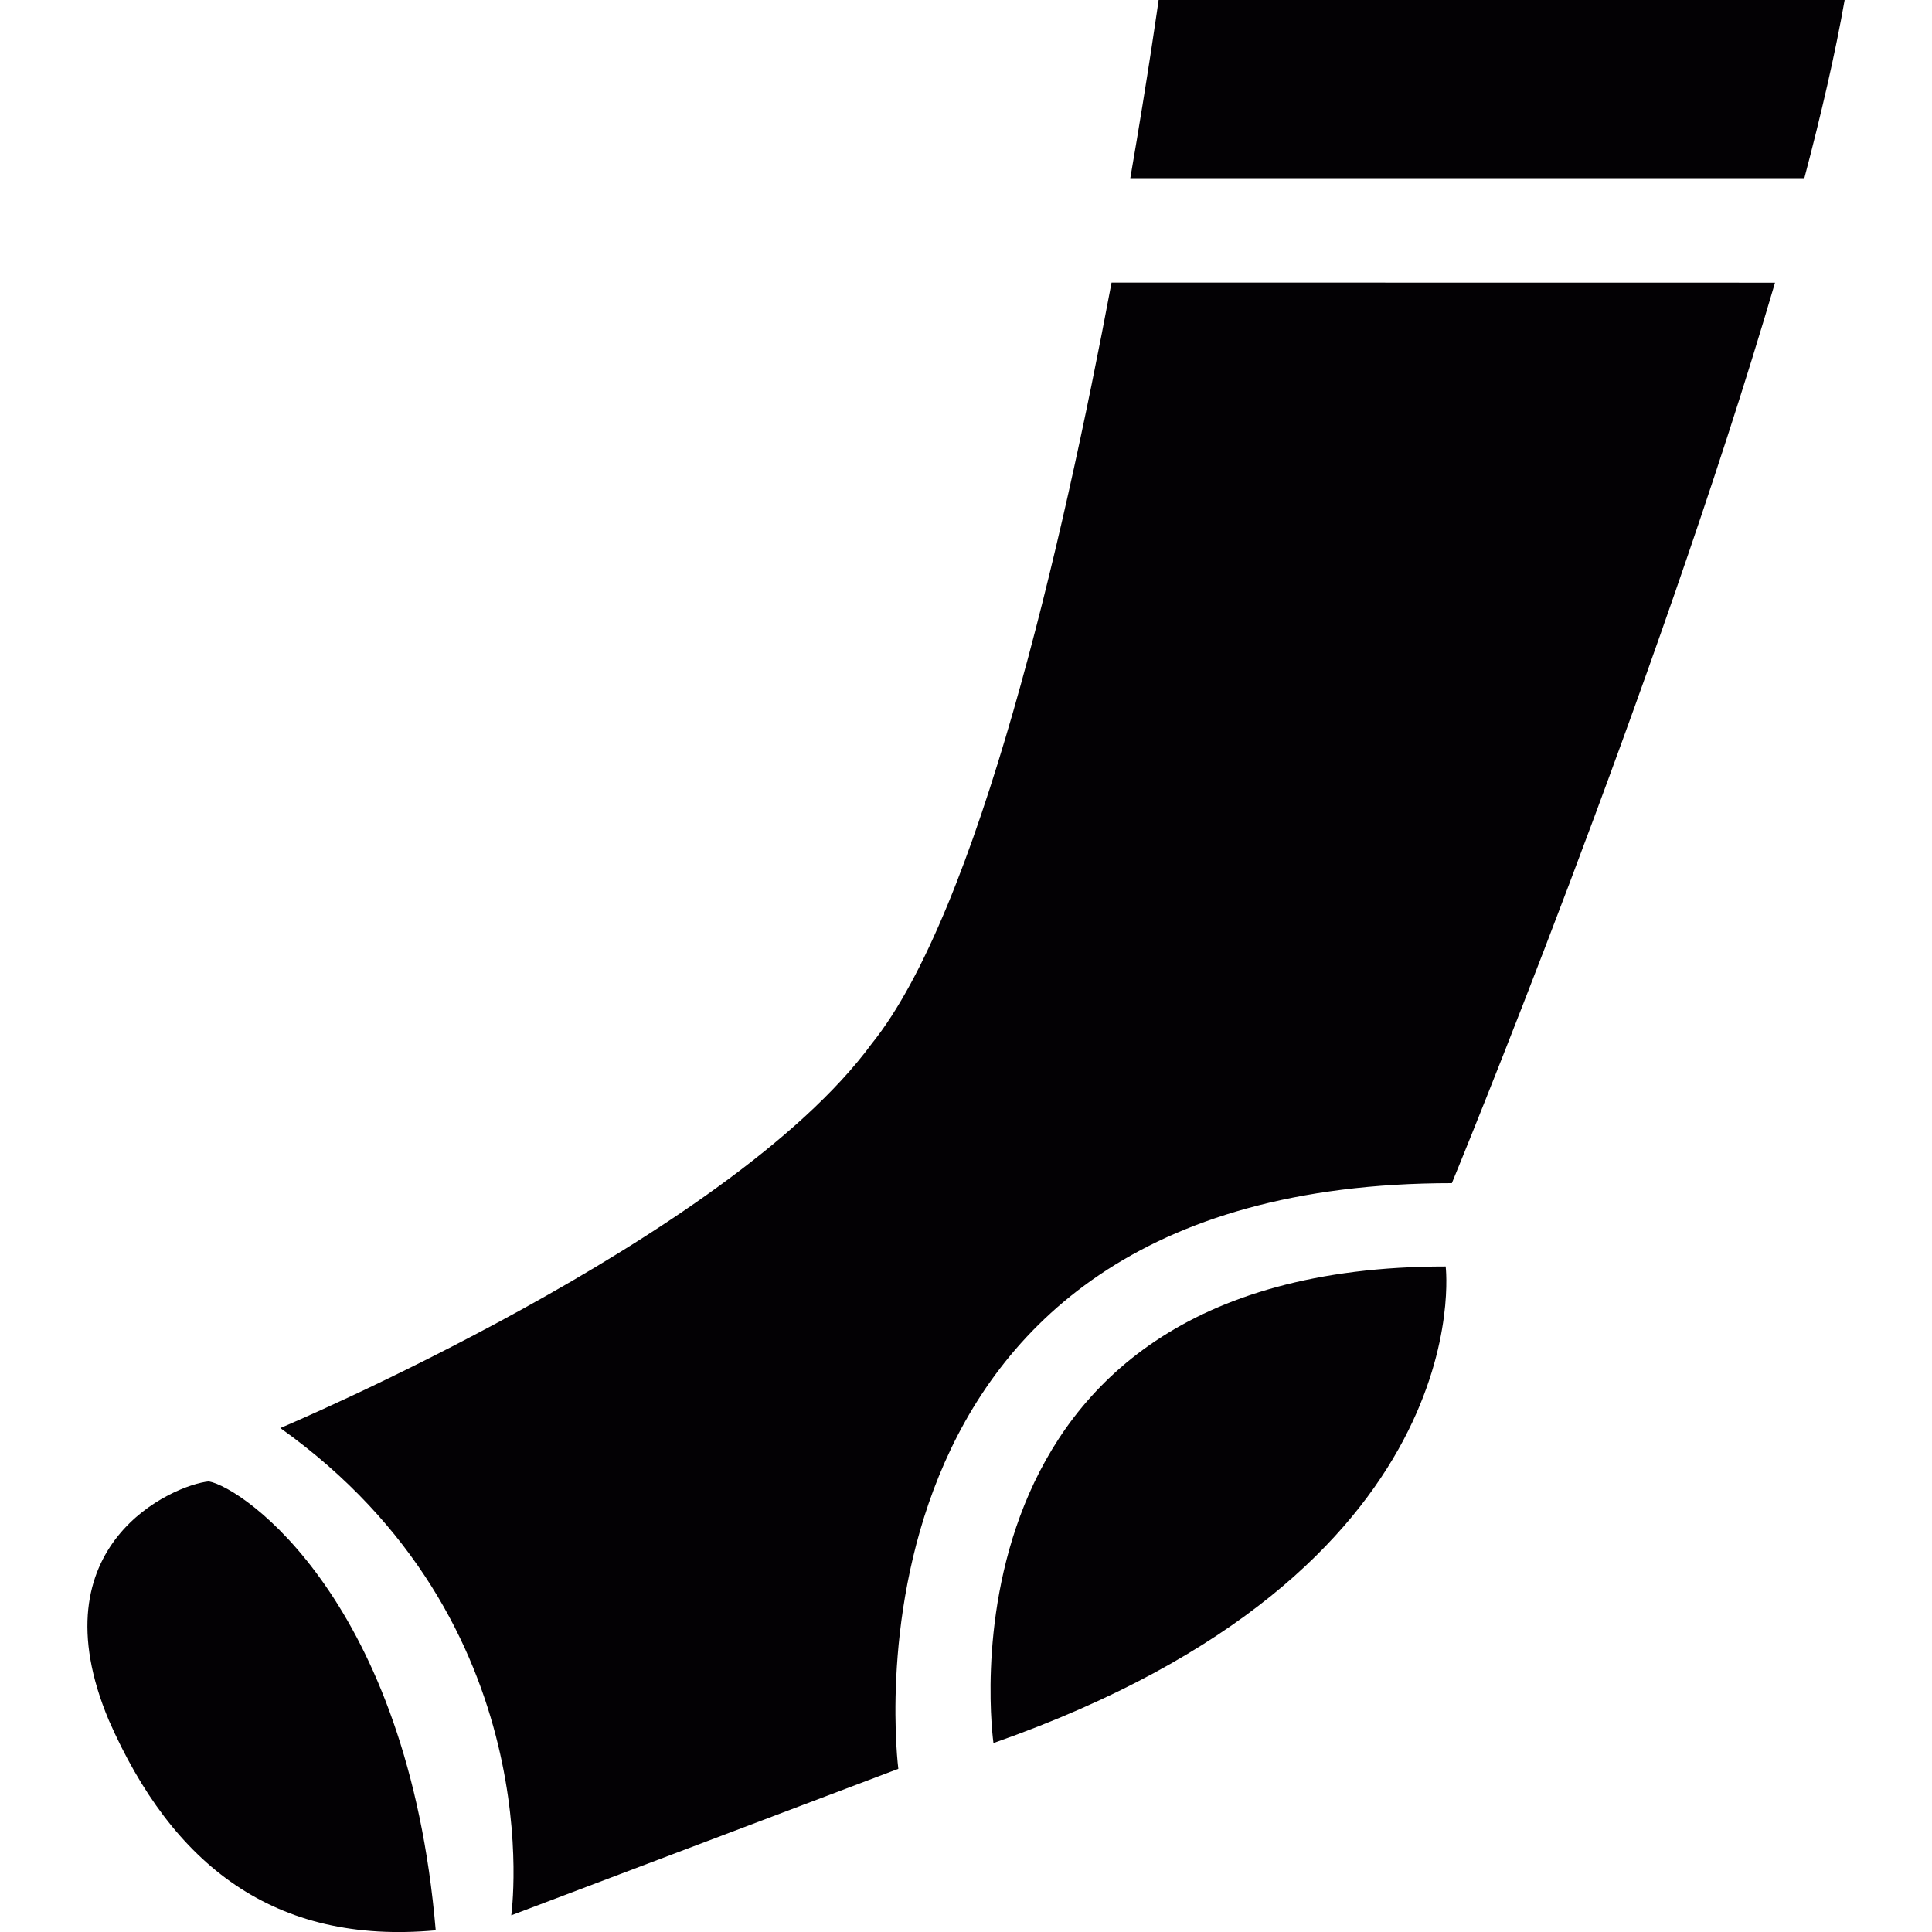
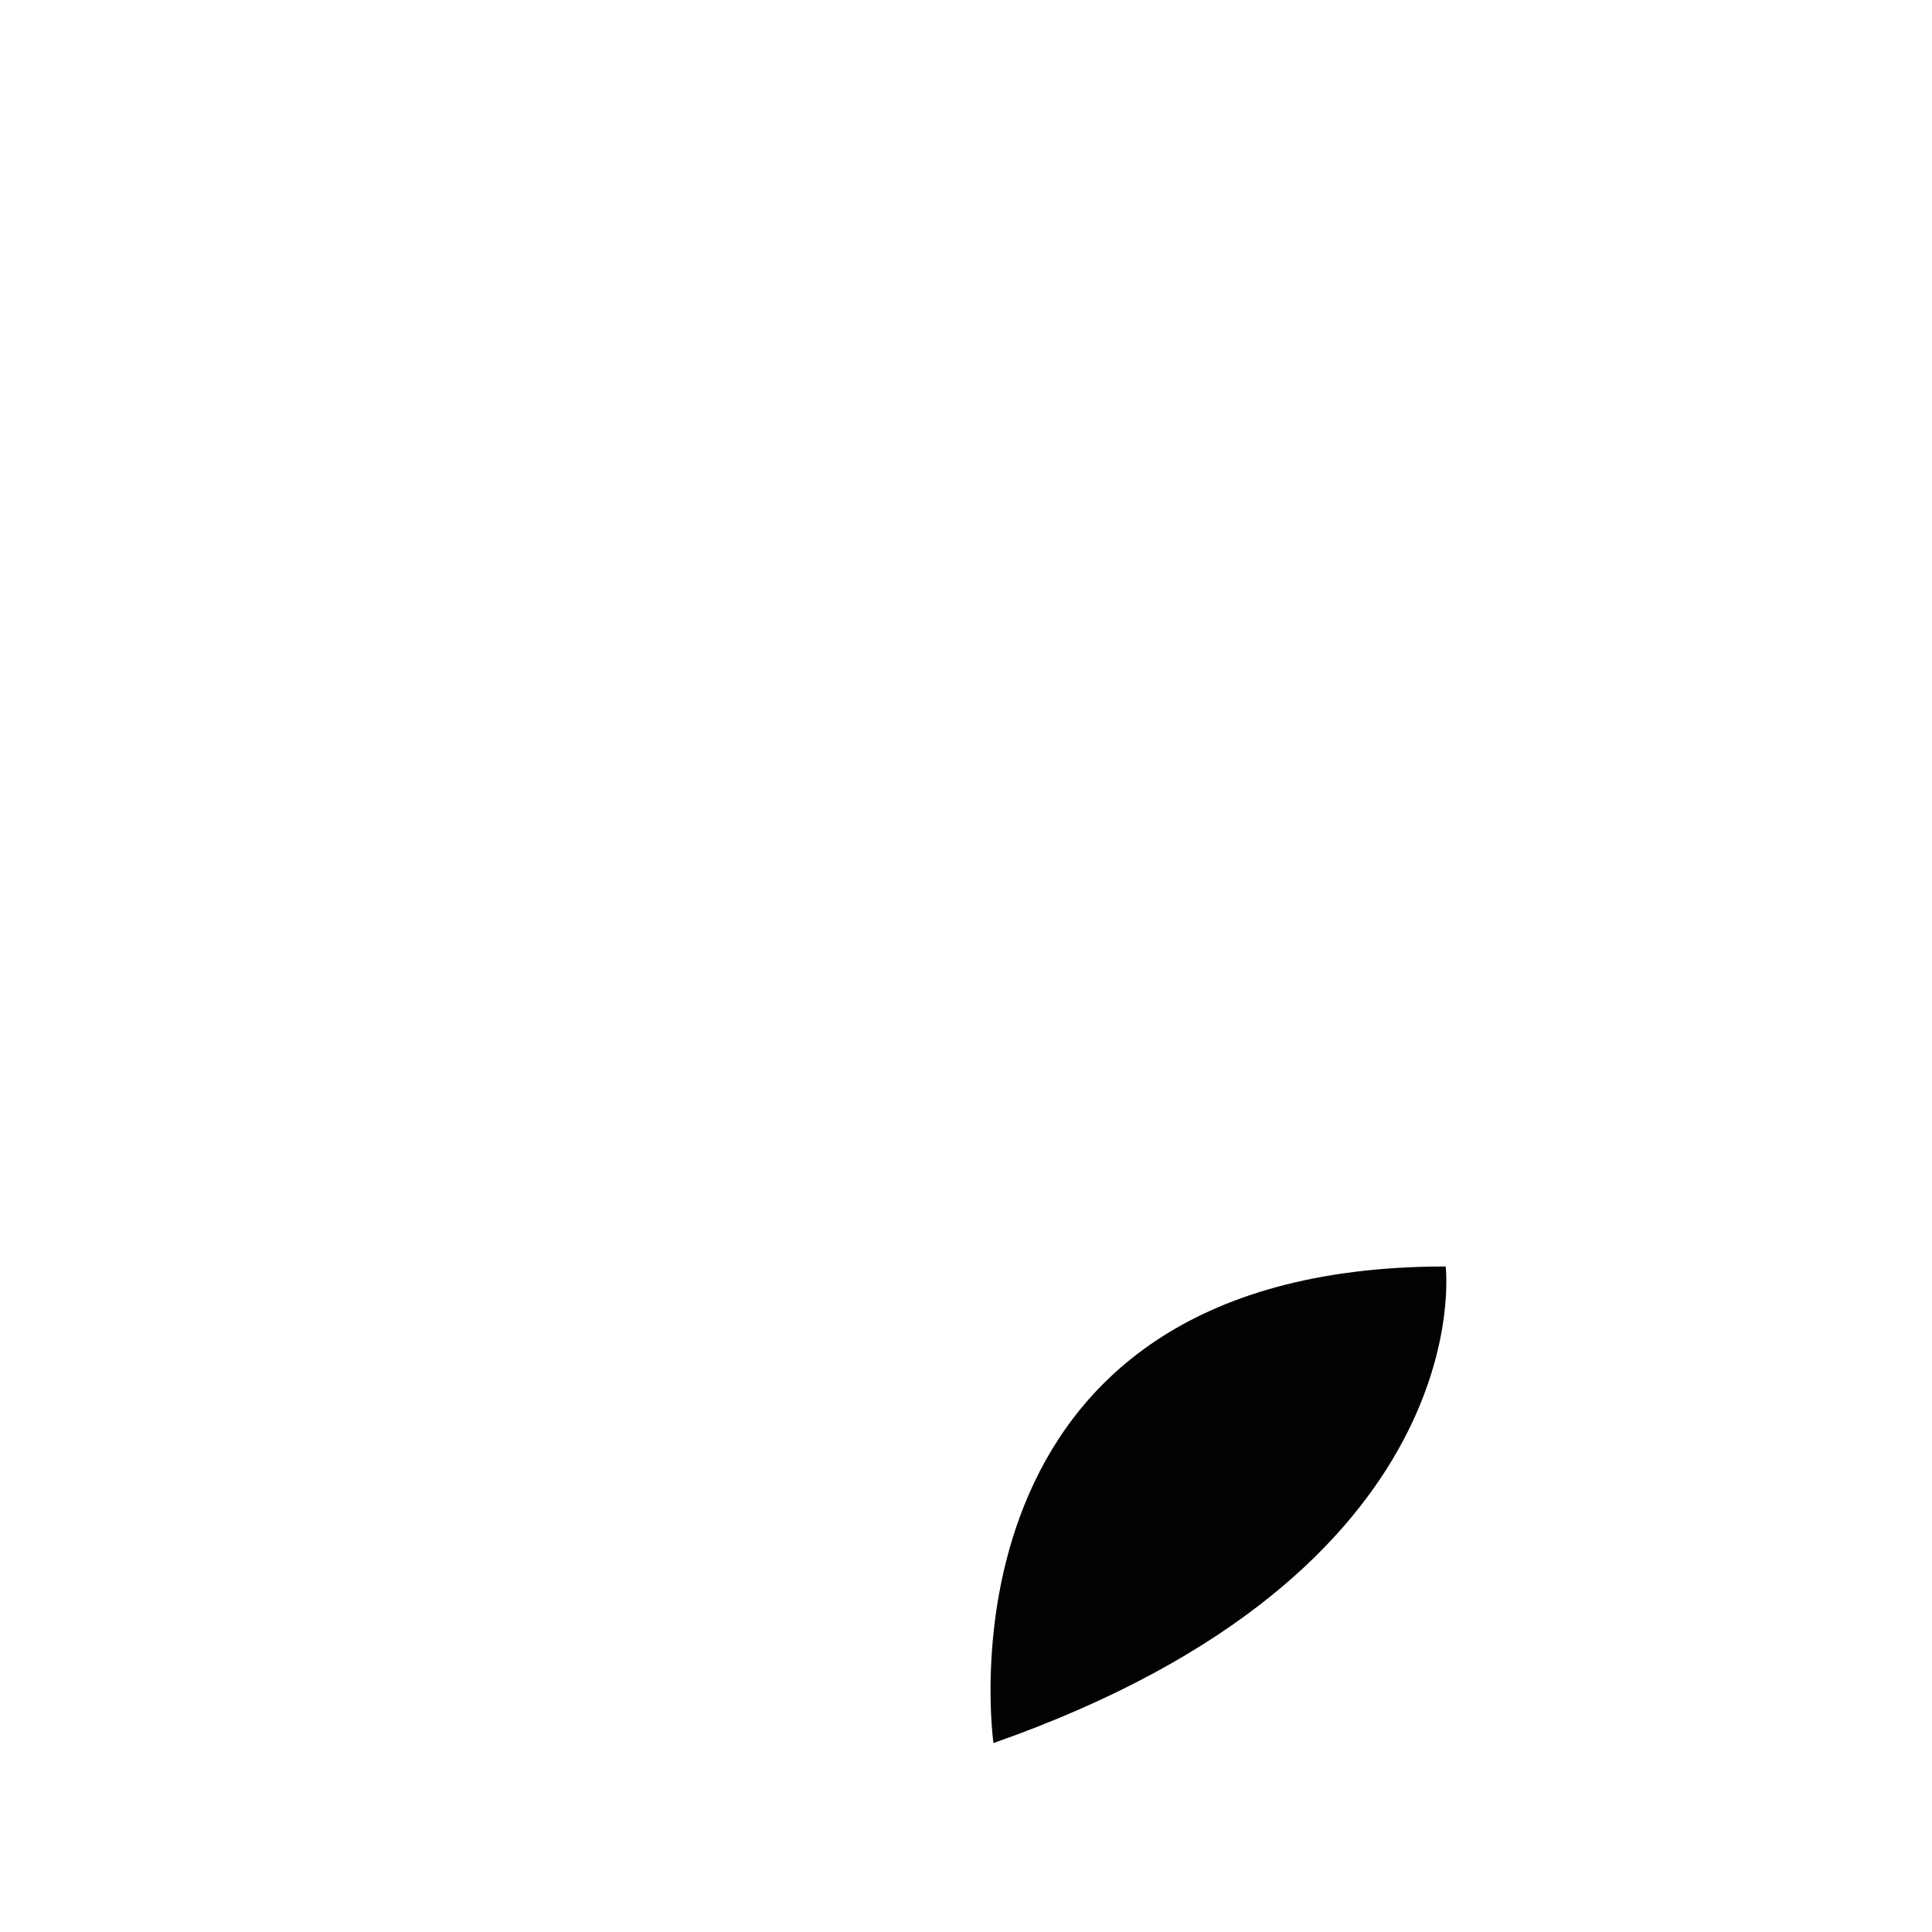
<svg xmlns="http://www.w3.org/2000/svg" height="800px" width="800px" version="1.1" id="Capa_1" viewBox="0 0 20.614 20.614" xml:space="preserve">
  <g>
    <g>
      <path style="fill:#030104;" d="M10.6,18.598c5.228-1.834,4.825-5.085,4.825-5.085C9.874,13.513,10.6,18.598,10.6,18.598z" />
-       <path style="fill:#030104;" d="M2.228,15.806c-0.371,0.036-1.859,0.667-1.066,2.551c0.677,1.541,1.762,2.396,3.487,2.239    C4.351,17.083,2.598,15.873,2.228,15.806z" />
      <g>
-         <path style="fill:#030104;" d="M19.252,1.901c0.181-0.686,0.33-1.331,0.43-1.901h-7.32v0.001c0,0-0.107,0.77-0.302,1.9H19.252z" />
-         <path style="fill:#030104;" d="M11.86,3.015c-0.523,2.791-1.424,6.712-2.559,8.121c-1.533,2.087-6.31,4.101-6.31,4.101     c2.908,2.073,2.464,5.199,2.464,5.199l4.13-1.563c0,0-0.813-6.249,5.906-6.249c0,0,2.183-5.291,3.448-9.608L11.86,3.015     L11.86,3.015z" />
-       </g>
+         </g>
    </g>
  </g>
</svg>